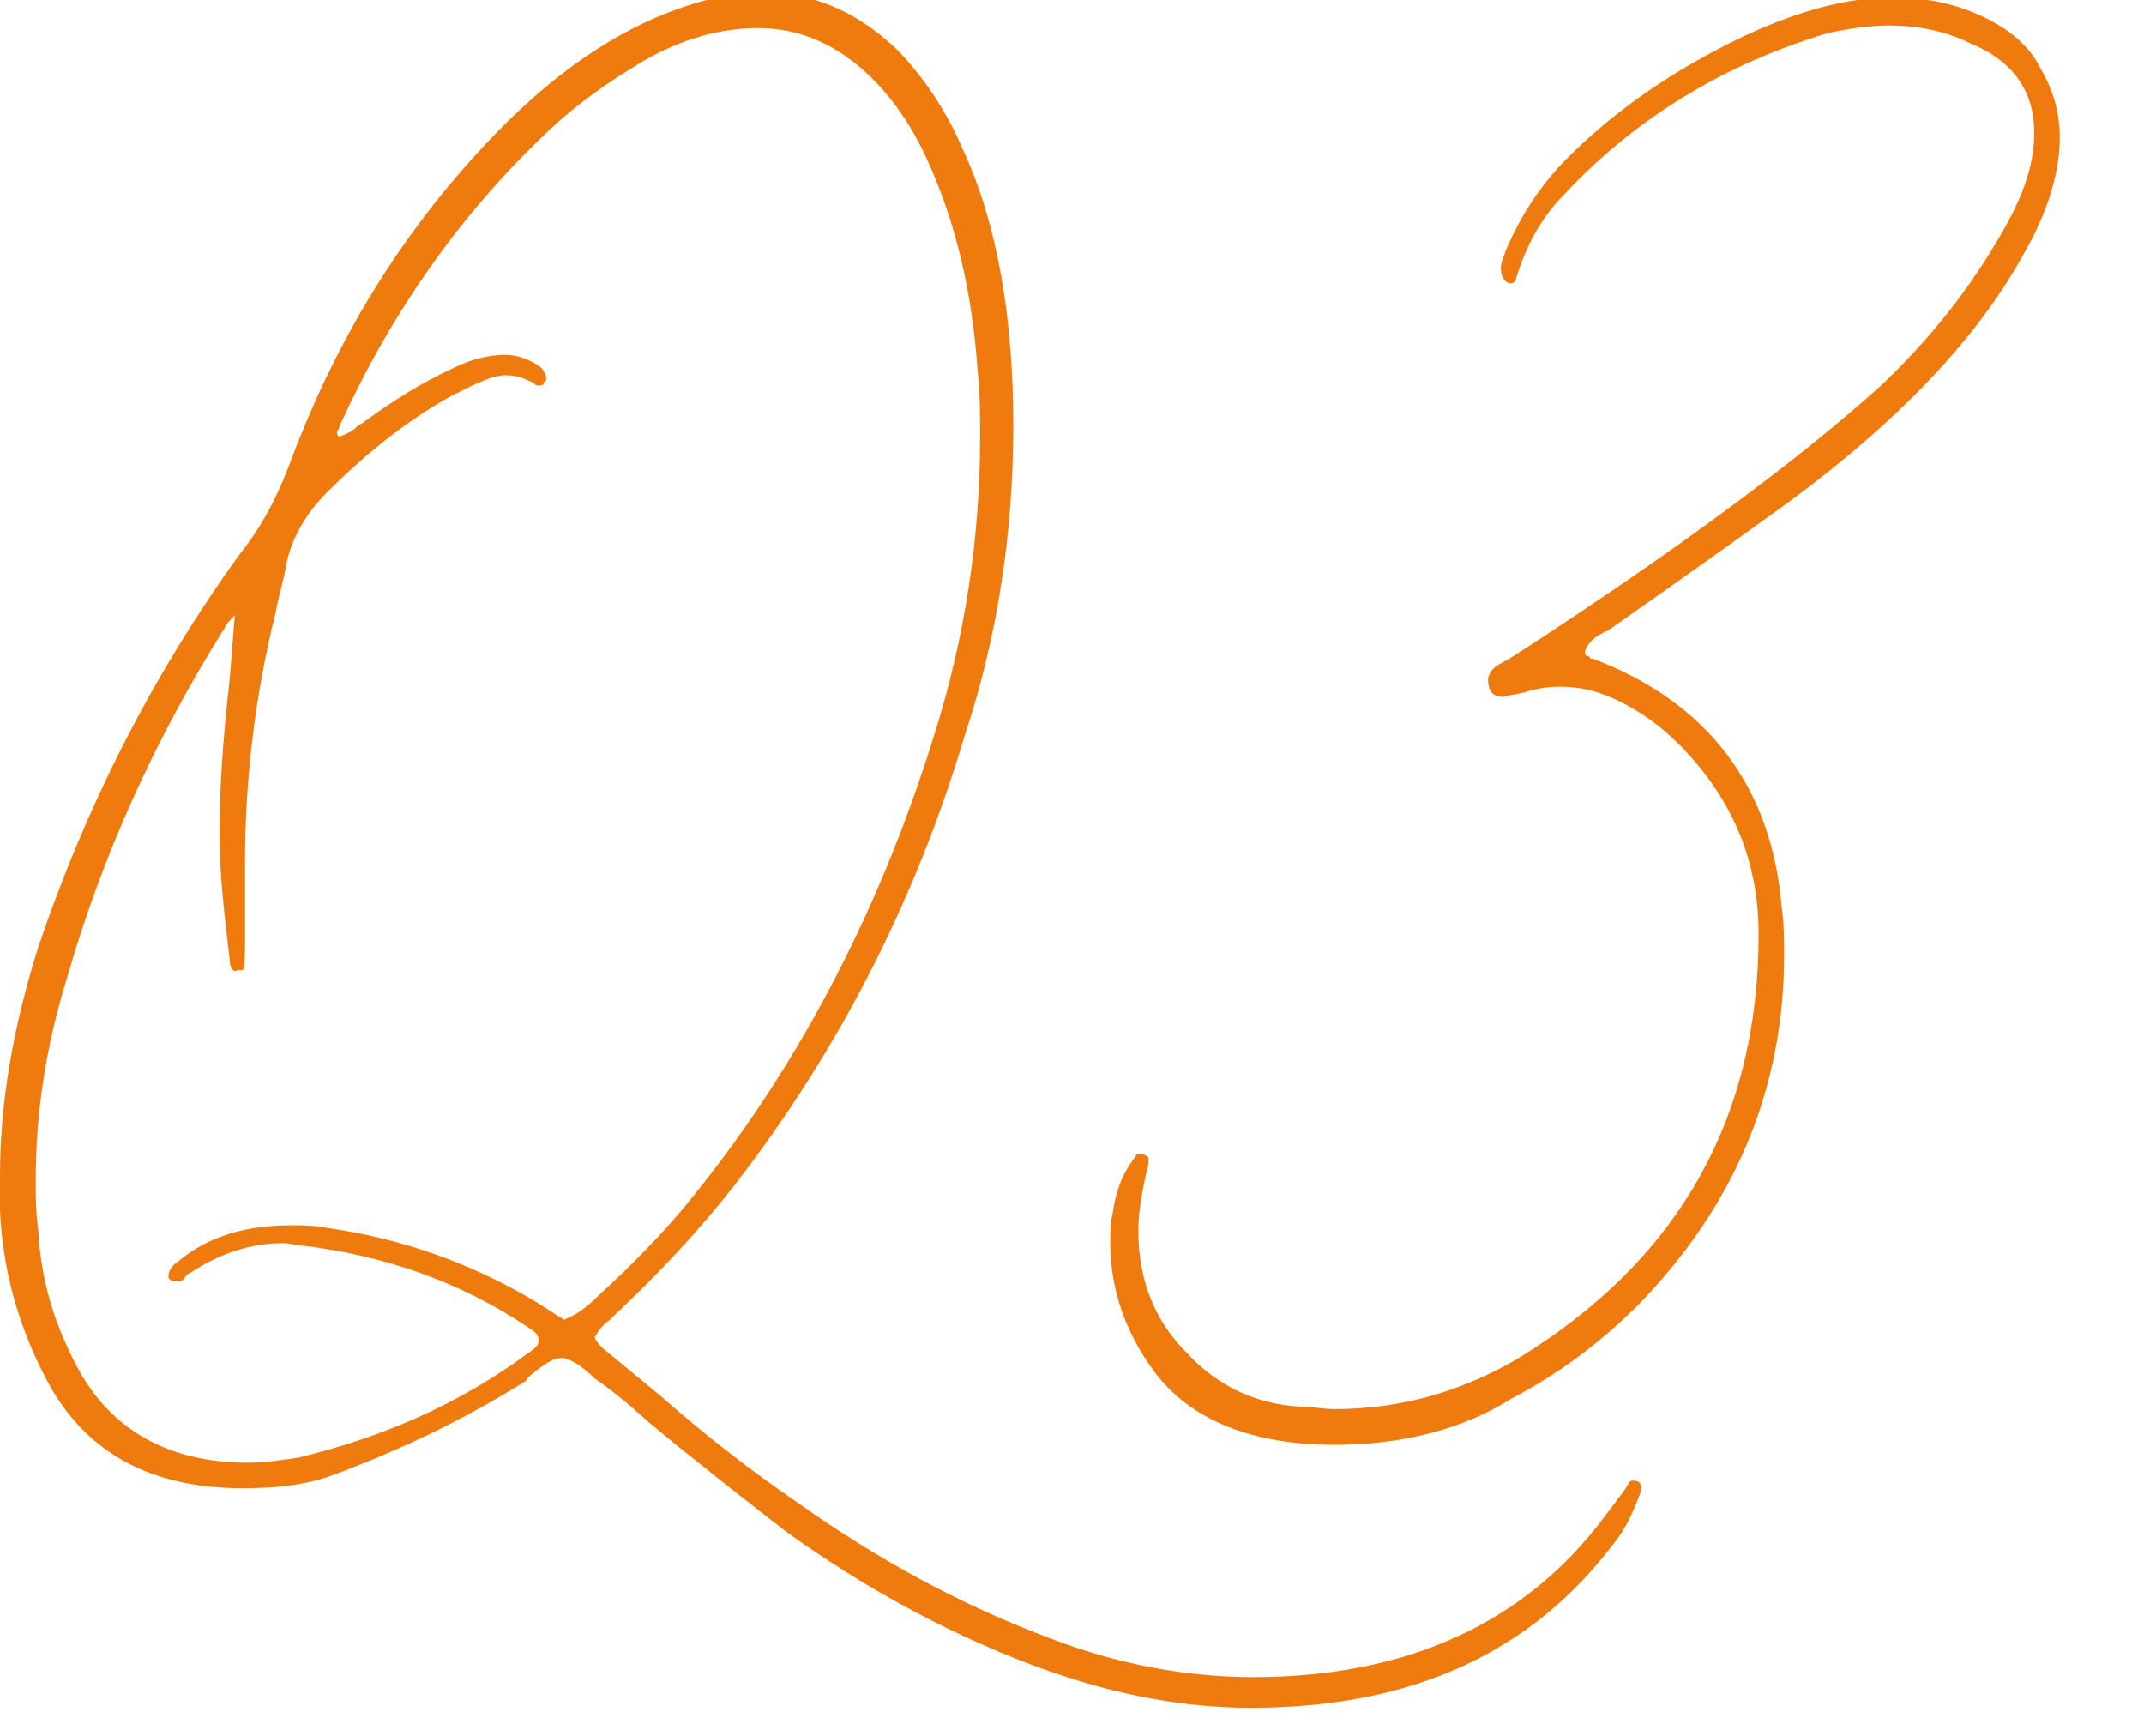
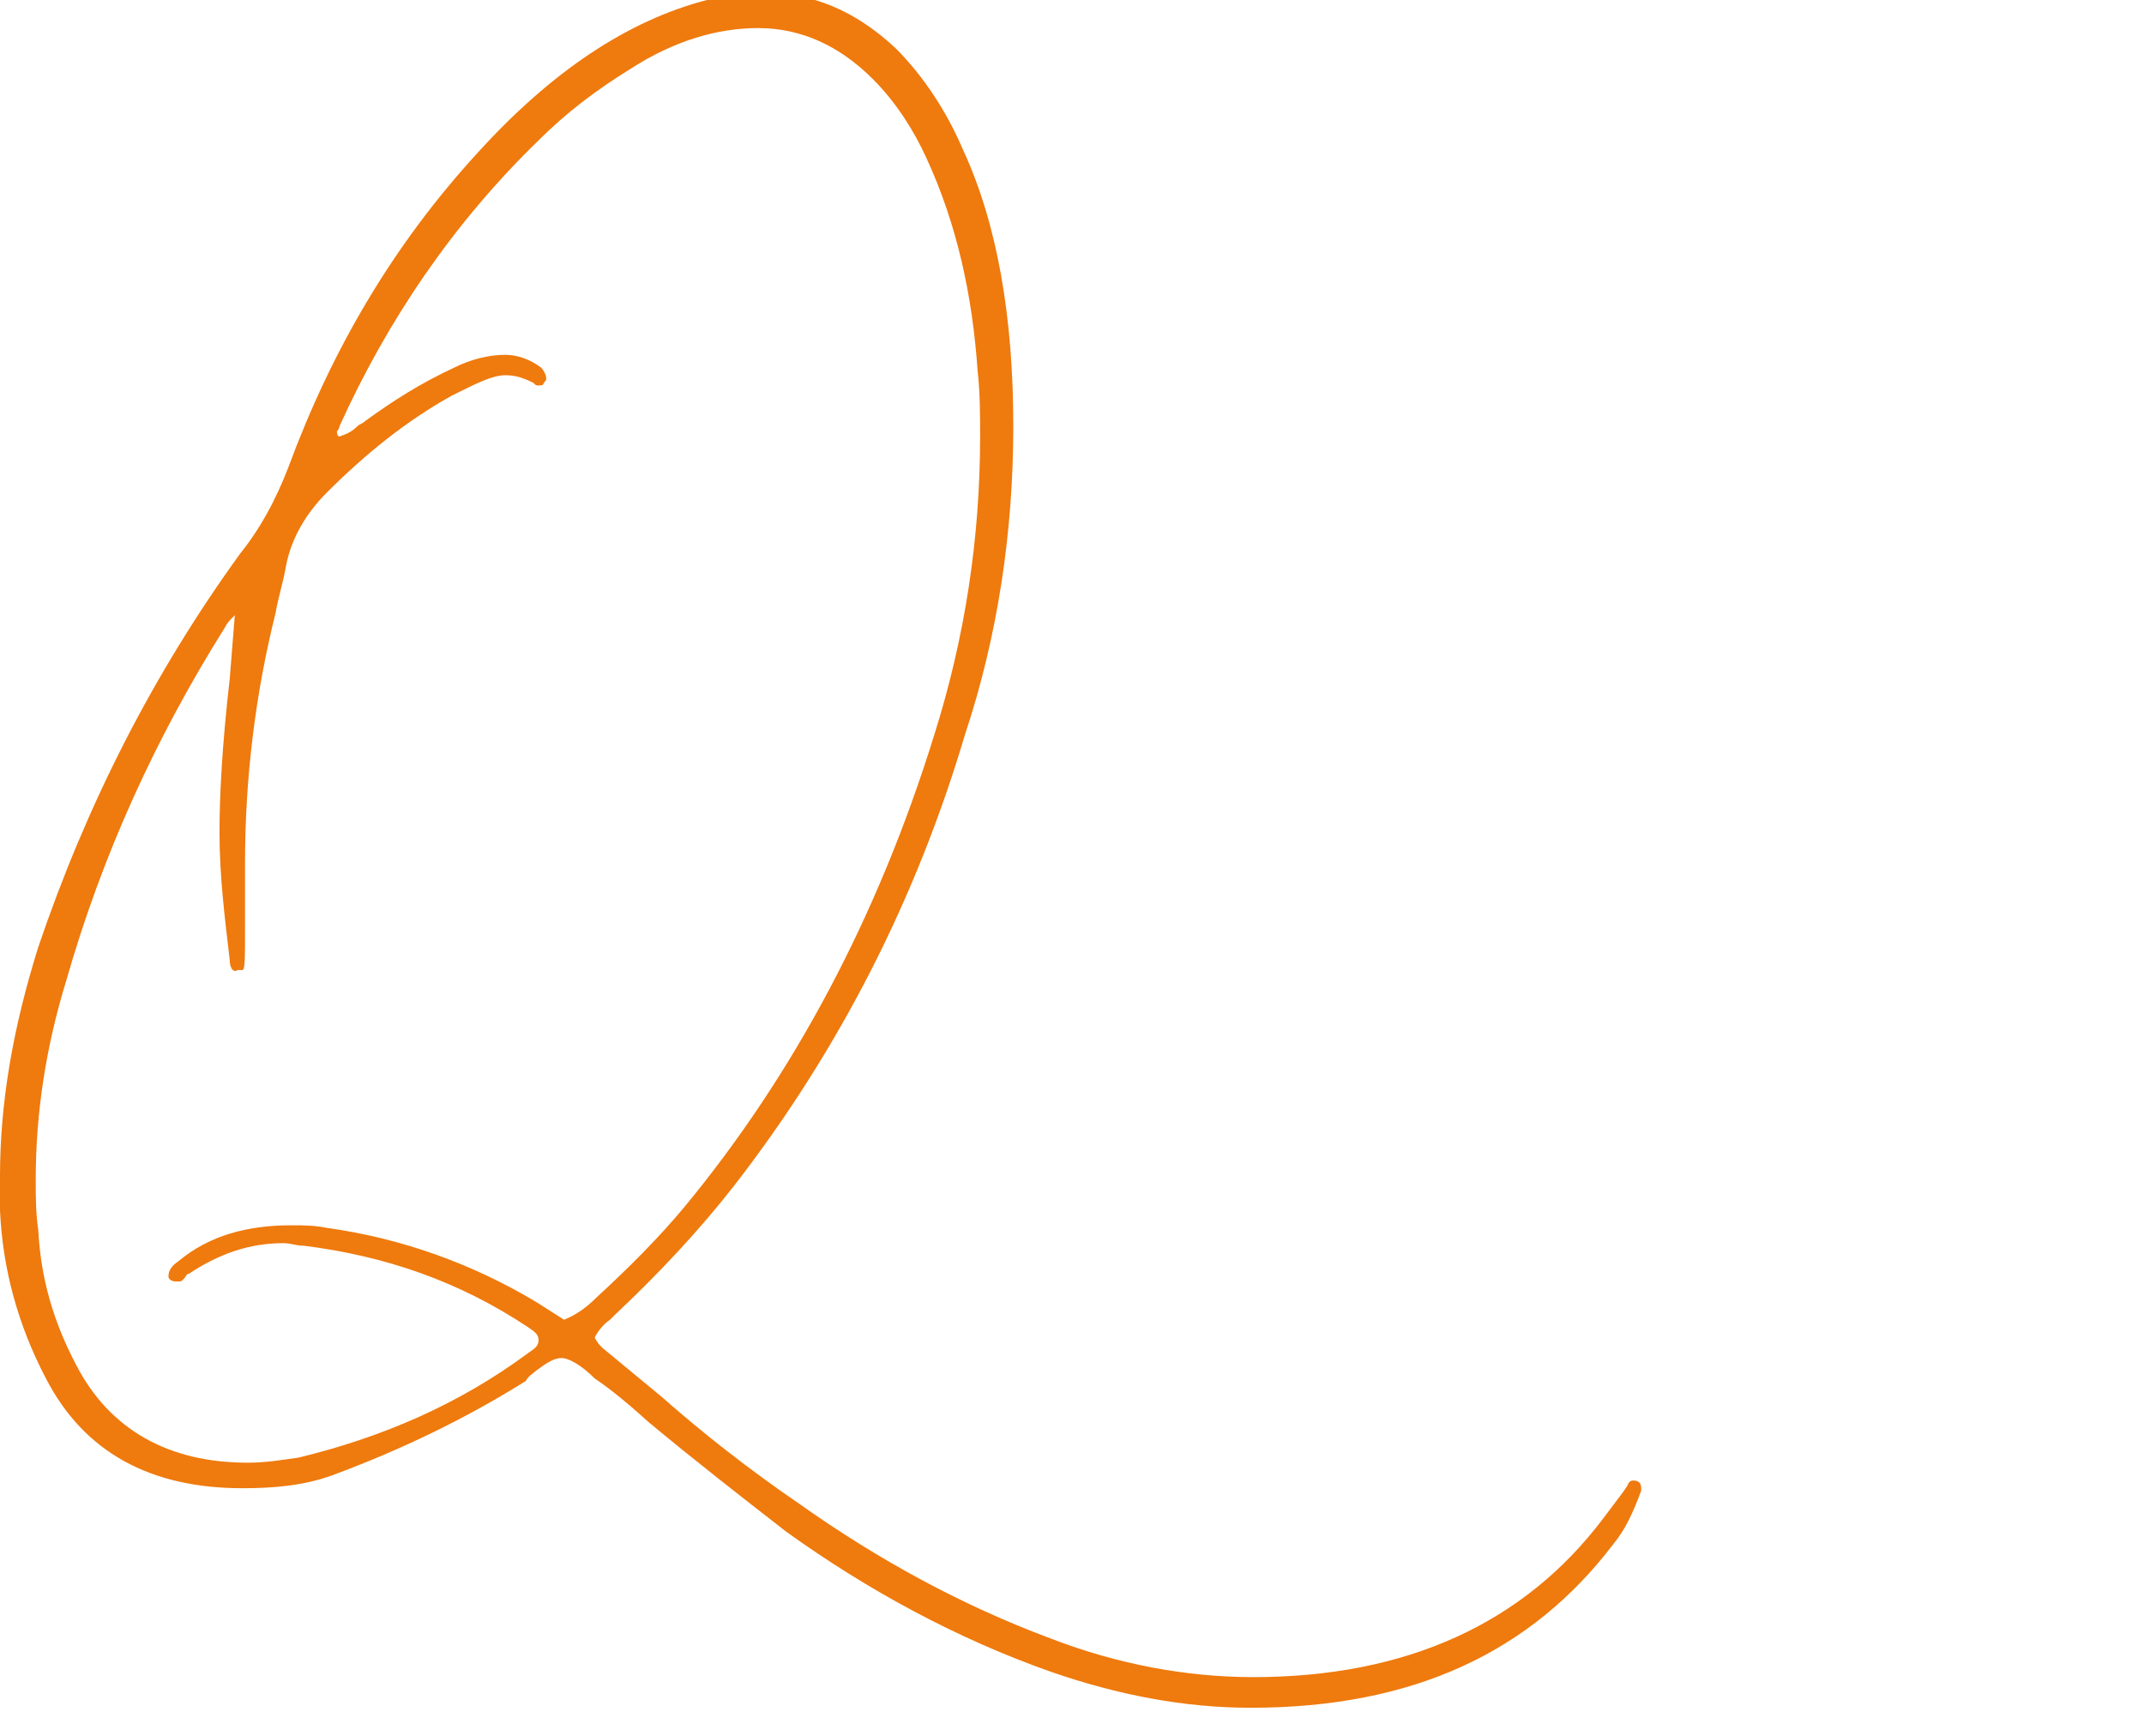
<svg xmlns="http://www.w3.org/2000/svg" version="1.1" id="レイヤー_1" x="0px" y="0px" width="84px" height="68px" viewBox="0 0 84 68" style="enable-background:new 0 0 84 68;" xml:space="preserve">
  <style type="text/css">
	.st0{enable-background:new    ;}
	.st1{fill:#EF7A0D;}
</style>
  <g class="st0">
    <path class="st1" d="M49,66.9c-2.6,0-5.2-0.5-7.8-1.4c-3.7-1.3-7.2-3.2-10.4-5.5c-1.8-1.4-3.6-2.8-5.4-4.3c-1.1-1-1.8-1.5-2.1-1.7   c-0.5-0.5-1-0.8-1.3-0.8c-0.3,0-0.6,0.2-1,0.5c-0.1,0.1-0.3,0.2-0.4,0.4c-2.4,1.5-4.9,2.7-7.6,3.7c-1.1,0.4-2.3,0.5-3.5,0.5   c-3.6,0-6.2-1.4-7.7-4.3c-1.1-2.1-1.7-4.3-1.8-6.6c0-0.4,0-0.9,0-1.3c0-2.9,0.5-5.8,1.5-9C3.4,31.5,6,26.4,9.4,21.7   c0.8-1,1.4-2.1,1.9-3.4C13,13.7,15.4,9.6,18.7,6c2.9-3.2,5.9-5.2,9-6c0.7-0.2,1.4-0.3,2.1-0.3c2,0,3.7,0.7,5.3,2.2   c1.1,1.1,2,2.5,2.6,3.9c1.4,3,2,6.7,2,10.9c0,4.1-0.6,8.2-1.9,12.1c-1.9,6.4-4.9,12.3-9,17.6c-1.4,1.8-3,3.5-4.7,5.1   c-0.1,0.1-0.1,0.1-0.2,0.2c-0.3,0.2-0.5,0.5-0.6,0.7c0.1,0.2,0.2,0.3,0.3,0.4l2.3,1.9c1.7,1.5,3.5,2.9,5.4,4.2   c3.1,2.2,6.4,4,9.9,5.3c2.6,1,5.3,1.5,7.9,1.5c6,0,10.6-2.1,13.7-6.2c0.6-0.8,1-1.3,1-1.4c0.1-0.1,0.1-0.1,0.2-0.1   c0.2,0,0.3,0.1,0.3,0.3l0,0.1c-0.3,0.8-0.6,1.5-1.1,2.1C60,64.7,55.4,66.9,49,66.9z M9.7,57.3c0.7,0,1.3-0.1,2-0.2   c3.3-0.8,6.3-2.1,9-4.1c0.3-0.2,0.4-0.3,0.4-0.5S21,52.2,20.7,52c-2.7-1.8-5.6-2.8-8.8-3.2c-0.3,0-0.5-0.1-0.8-0.1   c-1.3,0-2.5,0.4-3.7,1.2c-0.1,0-0.1,0.1-0.2,0.2s-0.1,0.1-0.2,0.1s-0.1,0-0.1,0c-0.2,0-0.3-0.1-0.3-0.2c0-0.2,0.1-0.4,0.4-0.6   c1.2-1,2.7-1.4,4.4-1.4c0.5,0,0.9,0,1.4,0.1c2.9,0.4,5.7,1.4,8.2,2.9l1.1,0.7c0.5-0.2,0.9-0.5,1.3-0.9c1.2-1.1,2.4-2.3,3.4-3.5   c4.3-5.2,7.6-11.4,9.8-18.5c1.2-3.8,1.8-7.7,1.8-11.7c0-0.9,0-1.7-0.1-2.6c-0.2-2.9-0.8-5.7-2-8.3c-0.5-1.1-1.2-2.2-2.1-3.1   c-1.3-1.3-2.8-2-4.5-2c-1.6,0-3.3,0.5-5,1.6c-1.3,0.8-2.5,1.7-3.6,2.8c-3.3,3.2-5.9,7-7.8,11.2c0,0.1-0.1,0.2-0.1,0.2   s0,0.2,0.1,0.2c0.3-0.1,0.5-0.2,0.7-0.4c0.1-0.1,0.2-0.1,0.3-0.2c1.1-0.8,2.2-1.5,3.5-2.1c0.6-0.3,1.3-0.5,2-0.5   c0.5,0,1,0.2,1.4,0.5c0.1,0.1,0.2,0.3,0.2,0.4c0,0.1,0,0.1-0.1,0.2c0,0.1-0.1,0.1-0.2,0.1c-0.1,0-0.1,0-0.2-0.1   c-0.4-0.2-0.7-0.3-1.1-0.3c-0.5,0-1.1,0.3-2.1,0.8c-1.8,1-3.4,2.3-4.9,3.8c-0.8,0.8-1.4,1.8-1.6,2.9c-0.1,0.6-0.3,1.2-0.4,1.8   c-0.8,3.2-1.2,6.5-1.2,9.8c0,0.6,0,1.1,0,1.7l0,0.9c0,1.1,0,1.6-0.1,1.6c0,0-0.1,0-0.2,0C9.2,38.1,9,38,9,37.6   c-0.2-1.7-0.4-3.3-0.4-5c0-1.4,0.1-3.4,0.4-6l0.2-2.5c-0.2,0.2-0.3,0.3-0.4,0.5C6.1,28.9,4,33.5,2.6,38.4c-0.8,2.6-1.2,5.2-1.2,7.8   c0,0.7,0,1.3,0.1,2c0.1,1.9,0.6,3.6,1.5,5.3C4.3,56,6.6,57.3,9.7,57.3z" />
-     <path class="st1" d="M52.3,56.6c-3.3,0-5.7-1-7.1-2.9c-1.1-1.5-1.7-3.2-1.7-5c0-0.4,0-0.8,0.1-1.2c0.1-0.8,0.4-1.6,0.9-2.2   c0-0.1,0.1-0.1,0.3-0.1c0.1,0.1,0.2,0.1,0.2,0.2s0,0.3-0.1,0.6c-0.2,0.9-0.3,1.6-0.3,2.2c0,1.9,0.6,3.5,1.9,4.8   c1.2,1.3,2.7,2,4.4,2.1c0.5,0,0.9,0.1,1.4,0.1c2.6,0,5-0.7,7.2-2c6.2-3.8,9.4-9.3,9.4-16.6c0-2.7-0.9-5-2.7-7   c-0.8-0.9-1.7-1.6-2.7-2.1c-0.8-0.4-1.5-0.6-2.4-0.6c-0.5,0-1,0.1-1.3,0.2c-0.3,0.1-0.6,0.1-0.9,0.2c-0.4,0-0.6-0.2-0.6-0.7   c0-0.1,0.1-0.3,0.2-0.4c0.2-0.2,0.5-0.3,0.8-0.5c6.5-4.2,11.3-7.8,14.4-10.6c1.9-1.8,3.5-3.8,4.8-6.1c0.8-1.4,1.2-2.6,1.2-3.8   c0-1.6-0.8-2.8-2.5-3.5c-1-0.5-2.1-0.7-3.2-0.7c-0.7,0-1.5,0.1-2.4,0.3c-4,1.2-7.5,3.3-10.3,6.3c-0.9,0.9-1.5,2-1.9,3.3   c0,0.1-0.1,0.2-0.2,0.2c-0.2,0-0.4-0.2-0.4-0.6c0-0.2,0.1-0.4,0.2-0.7c0.6-1.4,1.4-2.6,2.4-3.6c1.6-1.6,3.4-2.9,5.4-4   c2.7-1.5,5.2-2.3,7.3-2.3c0.9,0,1.8,0.1,2.7,0.4c1.5,0.5,2.6,1.3,3.1,2.3c0.6,1,0.8,1.9,0.8,2.8c0,1.4-0.5,3-1.5,4.7   c-1.9,3.4-5.2,6.8-10,10.2c-1.1,0.8-3.2,2.3-6.2,4.4c-0.5,0.2-0.8,0.5-0.9,0.8c0,0.1,0,0.2,0.1,0.2c0.1,0,0.1,0.1,0.1,0.1   c0,0,0.1,0,0.1,0c4.5,1.7,7,5,7.4,9.7c0.1,0.7,0.1,1.3,0.1,1.9c0,5.2-1.9,9.8-5.7,13.7c-1.5,1.5-3.1,2.7-5,3.7   C57.3,56,54.9,56.6,52.3,56.6z" />
  </g>
</svg>